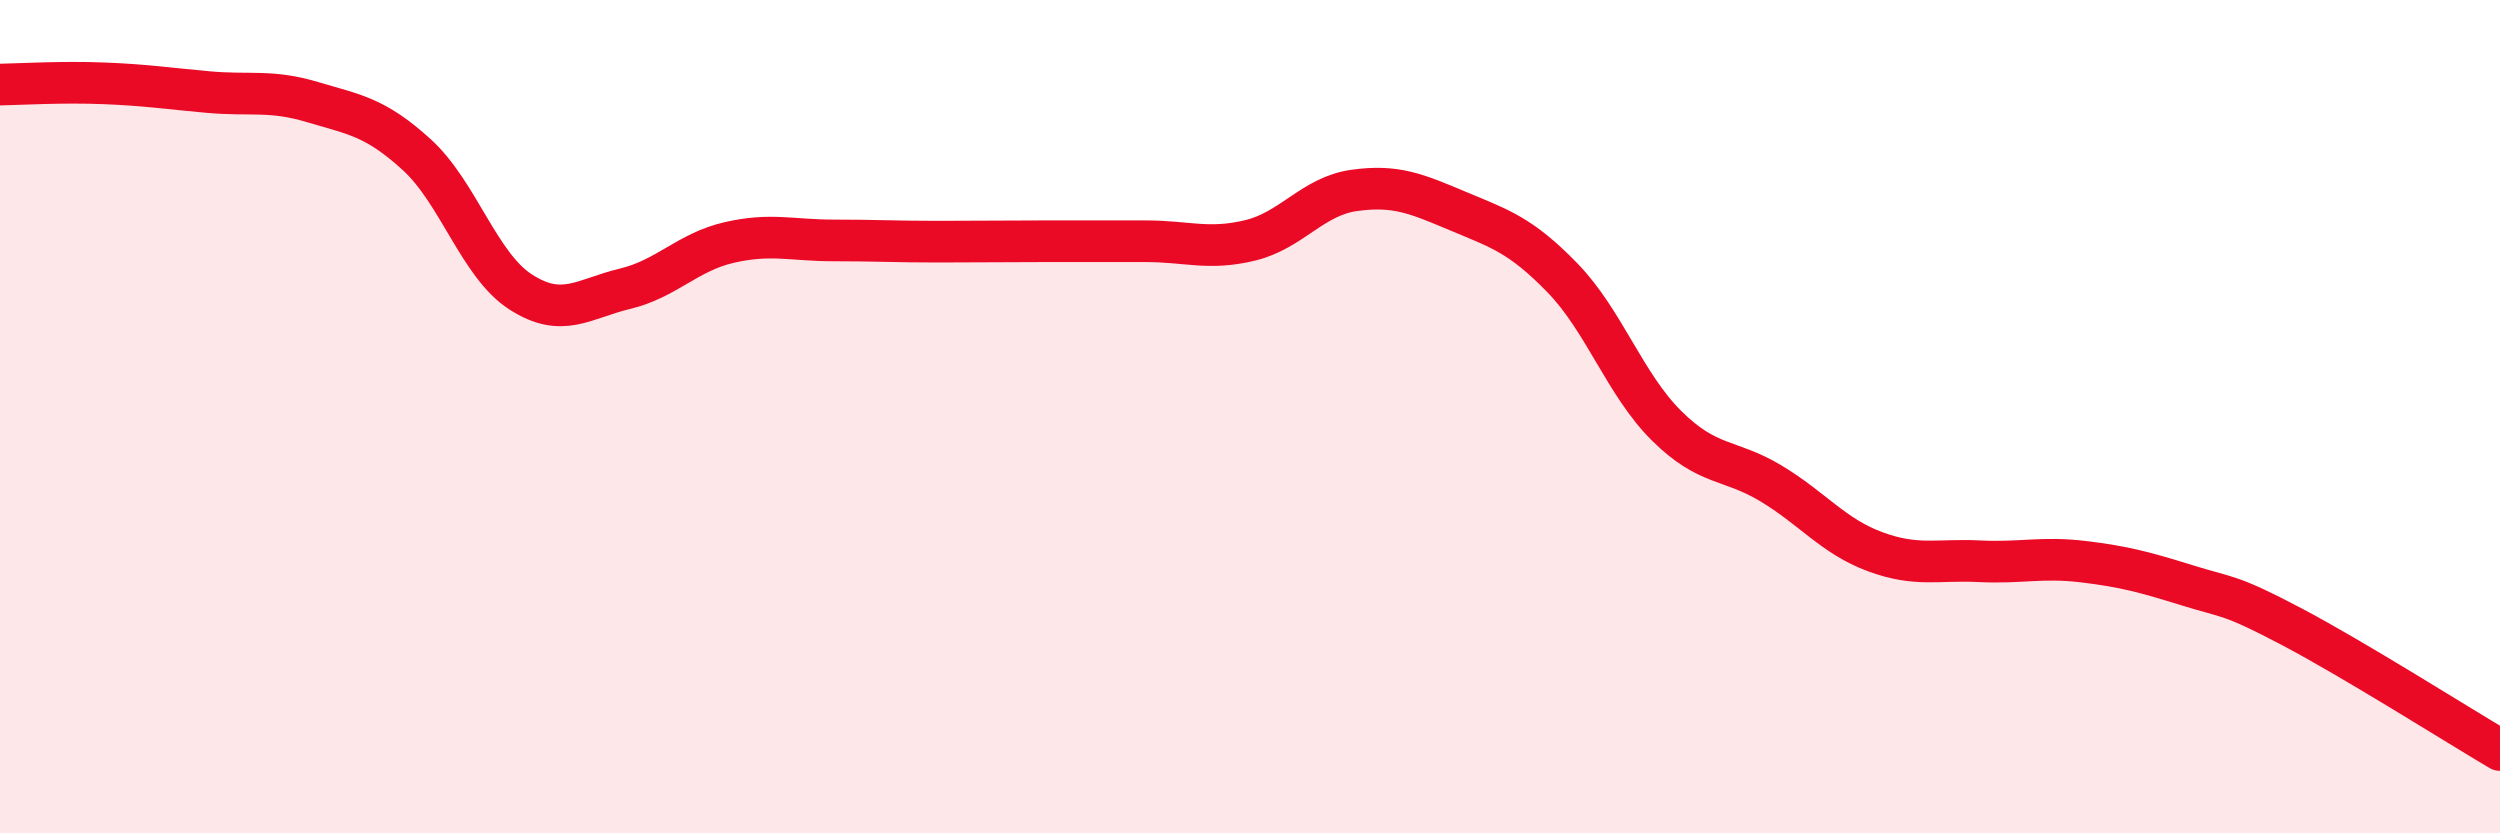
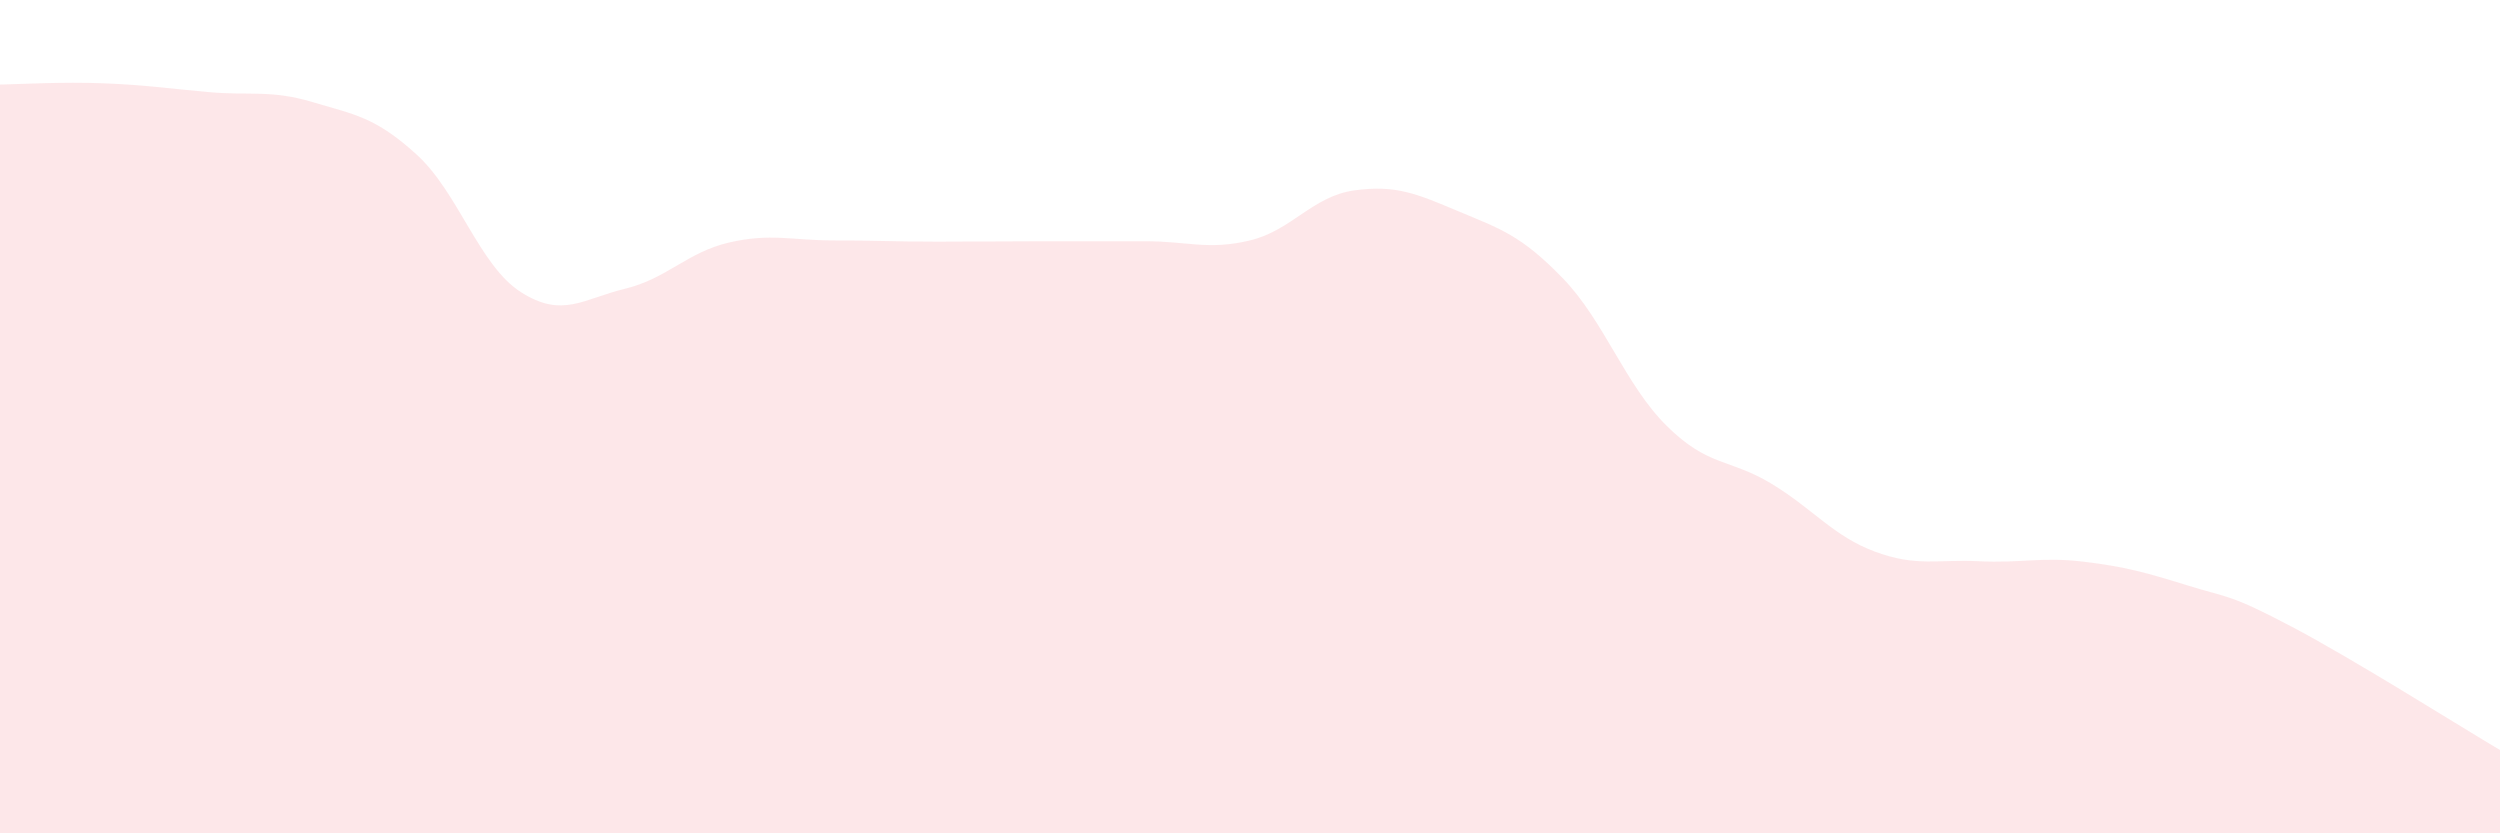
<svg xmlns="http://www.w3.org/2000/svg" width="60" height="20" viewBox="0 0 60 20">
  <path d="M 0,2.03 C 0.5,2.02 1.5,1.96 2.5,2 C 3.5,2.04 4,2.12 5,2.21 C 6,2.3 6.5,2.15 7.5,2.45 C 8.5,2.75 9,2.8 10,3.71 C 11,4.62 11.5,6.37 12.5,7.01 C 13.5,7.65 14,7.17 15,6.93 C 16,6.69 16.5,6.05 17.5,5.82 C 18.5,5.59 19,5.77 20,5.77 C 21,5.77 21.5,5.8 22.5,5.8 C 23.5,5.8 24,5.79 25,5.79 C 26,5.79 26.5,5.79 27.5,5.79 C 28.5,5.79 29,6.01 30,5.77 C 31,5.53 31.5,4.71 32.5,4.57 C 33.5,4.43 34,4.65 35,5.07 C 36,5.49 36.5,5.64 37.5,6.67 C 38.5,7.7 39,9.23 40,10.22 C 41,11.21 41.5,11 42.5,11.6 C 43.5,12.2 44,12.87 45,13.24 C 46,13.61 46.5,13.42 47.5,13.47 C 48.5,13.52 49,13.36 50,13.48 C 51,13.6 51.5,13.74 52.5,14.05 C 53.5,14.36 53.5,14.25 55,15.04 C 56.5,15.83 59,17.41 60,18L60 20L0 20Z" fill="#EB0A25" opacity="0.1" stroke-linecap="round" stroke-linejoin="round" />
-   <path d="M 0,2.03 C 0.5,2.02 1.5,1.96 2.5,2 C 3.5,2.04 4,2.12 5,2.21 C 6,2.3 6.5,2.15 7.5,2.45 C 8.5,2.75 9,2.8 10,3.71 C 11,4.62 11.5,6.37 12.5,7.01 C 13.5,7.65 14,7.17 15,6.93 C 16,6.69 16.5,6.05 17.5,5.82 C 18.5,5.59 19,5.77 20,5.77 C 21,5.77 21.5,5.8 22.5,5.8 C 23.5,5.8 24,5.79 25,5.79 C 26,5.79 26.5,5.79 27.5,5.79 C 28.5,5.79 29,6.01 30,5.77 C 31,5.53 31.5,4.71 32.5,4.57 C 33.5,4.43 34,4.65 35,5.07 C 36,5.49 36.5,5.64 37.5,6.67 C 38.5,7.7 39,9.23 40,10.22 C 41,11.21 41.5,11 42.5,11.6 C 43.5,12.2 44,12.87 45,13.24 C 46,13.61 46.5,13.42 47.5,13.47 C 48.5,13.52 49,13.36 50,13.48 C 51,13.6 51.5,13.74 52.5,14.05 C 53.5,14.36 53.5,14.25 55,15.04 C 56.5,15.83 59,17.41 60,18" stroke="#EB0A25" stroke-width="1" fill="none" stroke-linecap="round" stroke-linejoin="round" />
</svg>